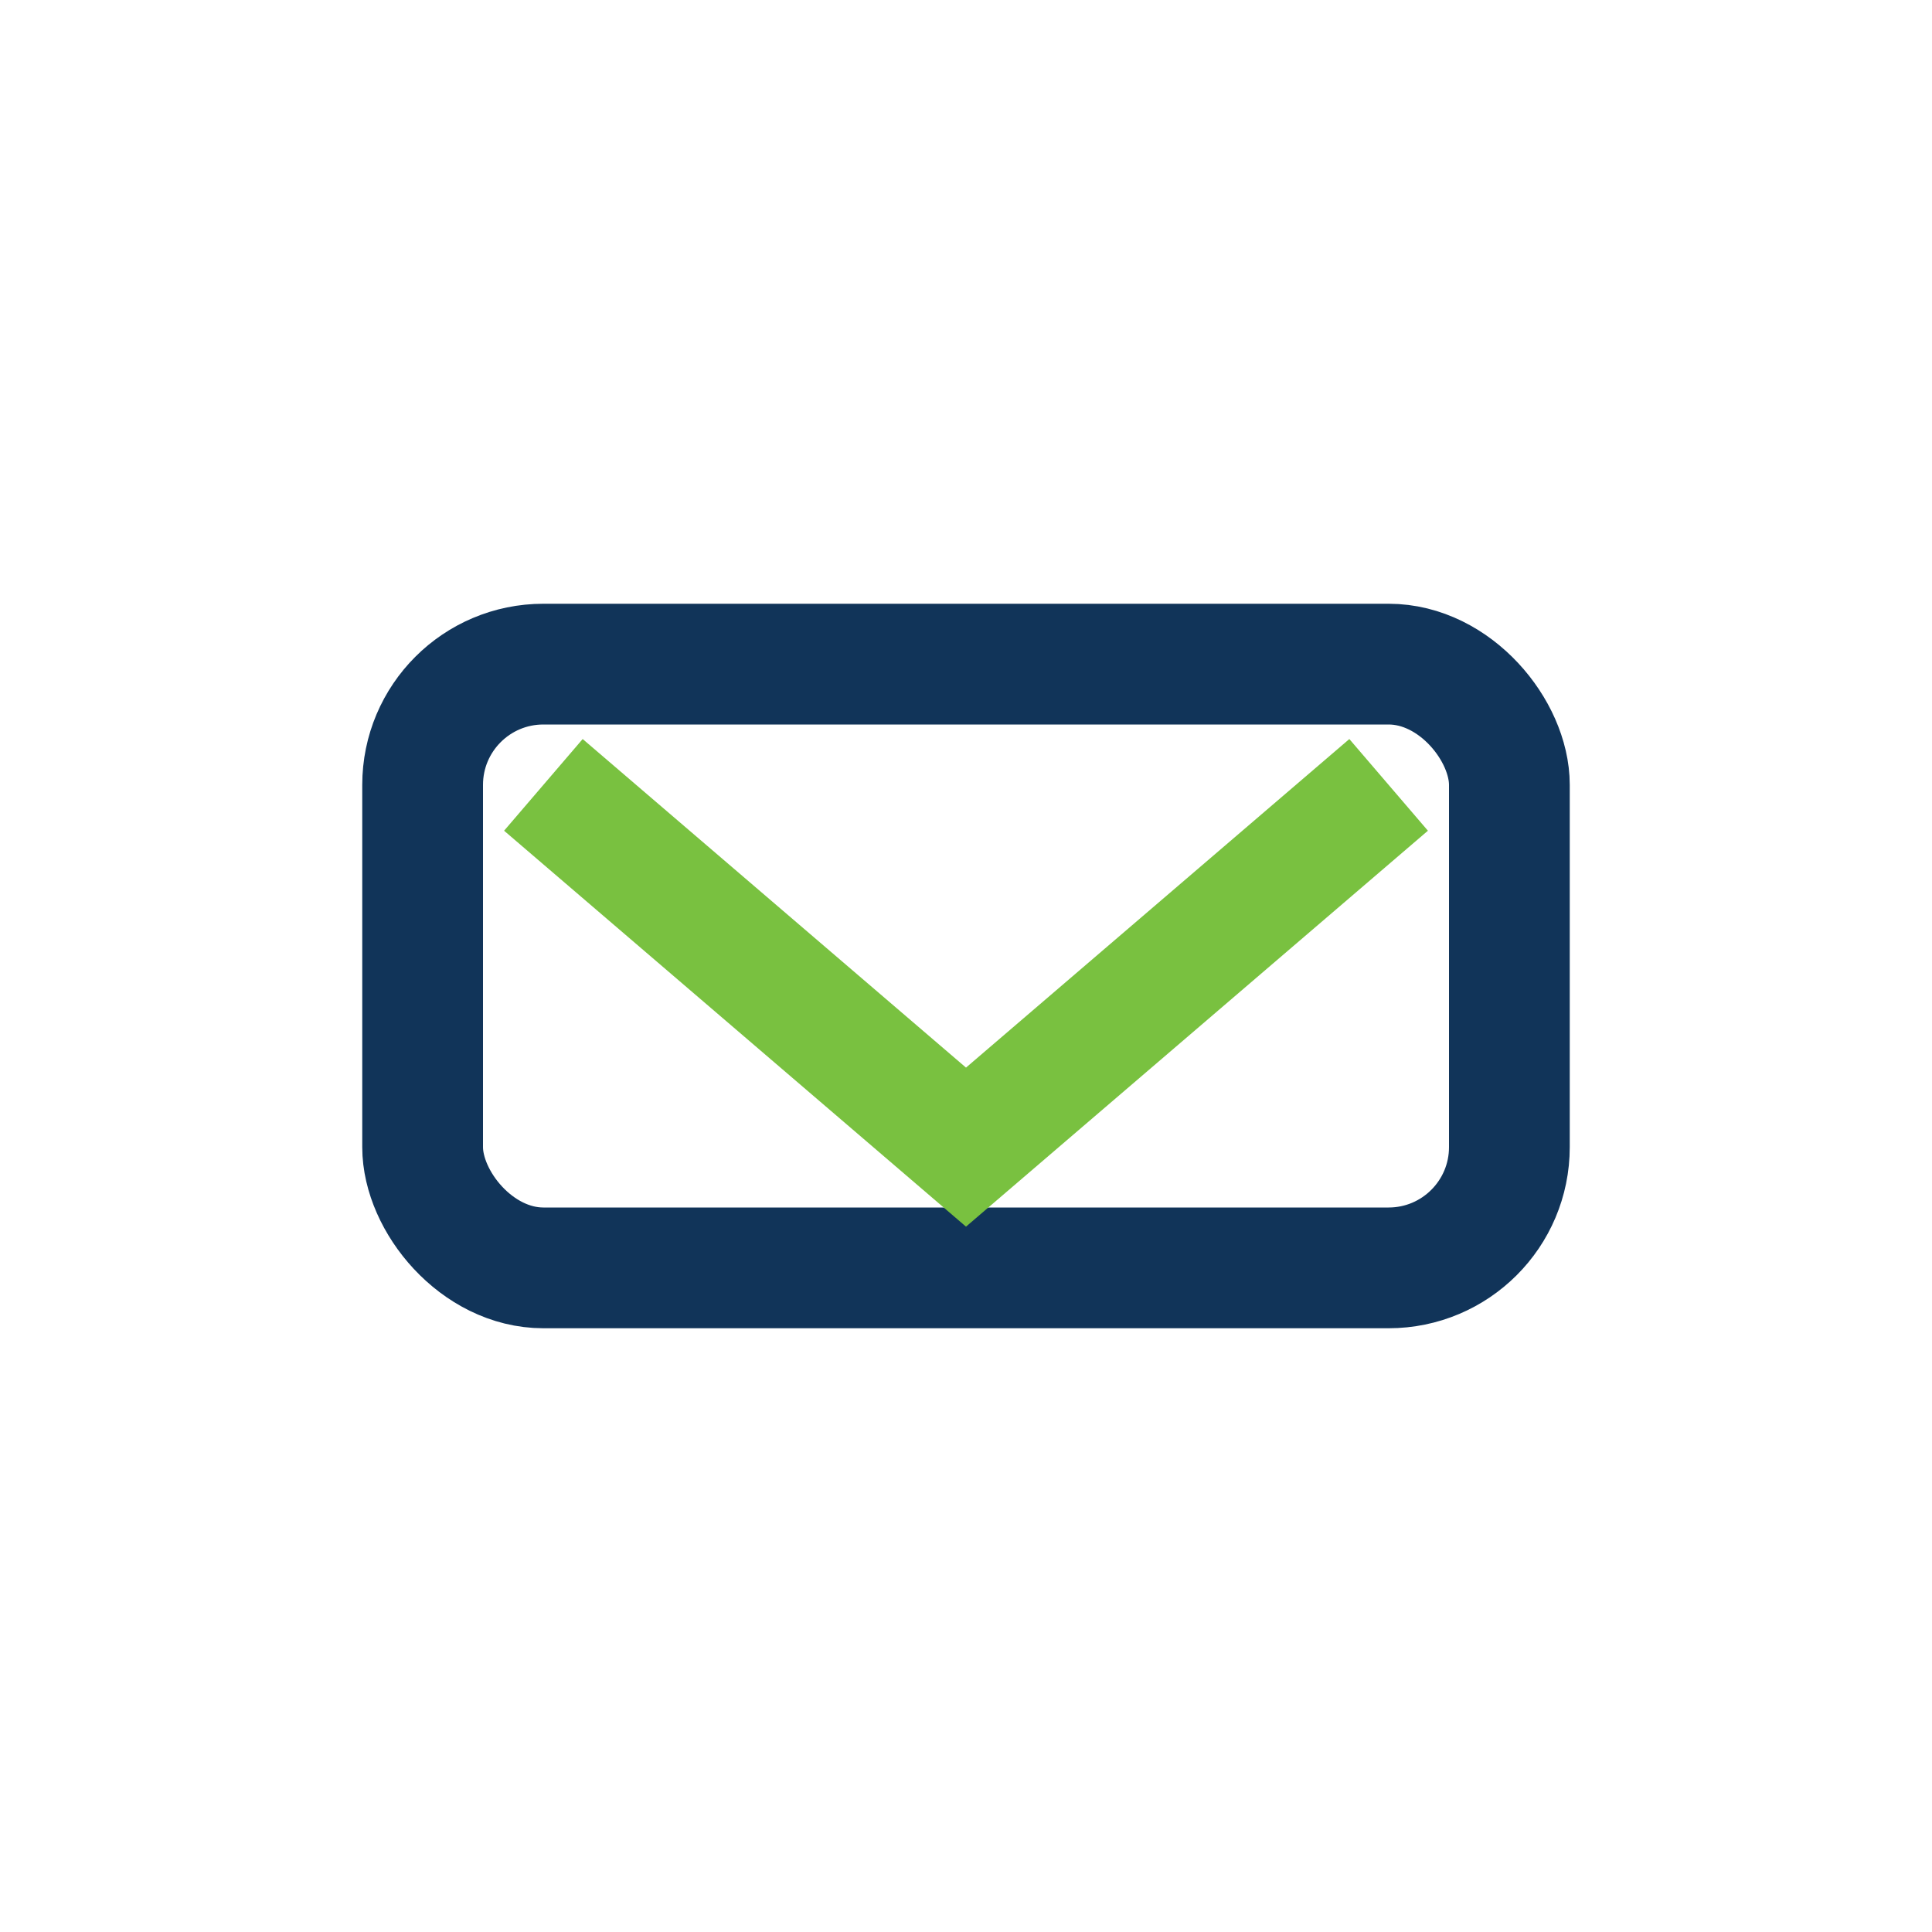
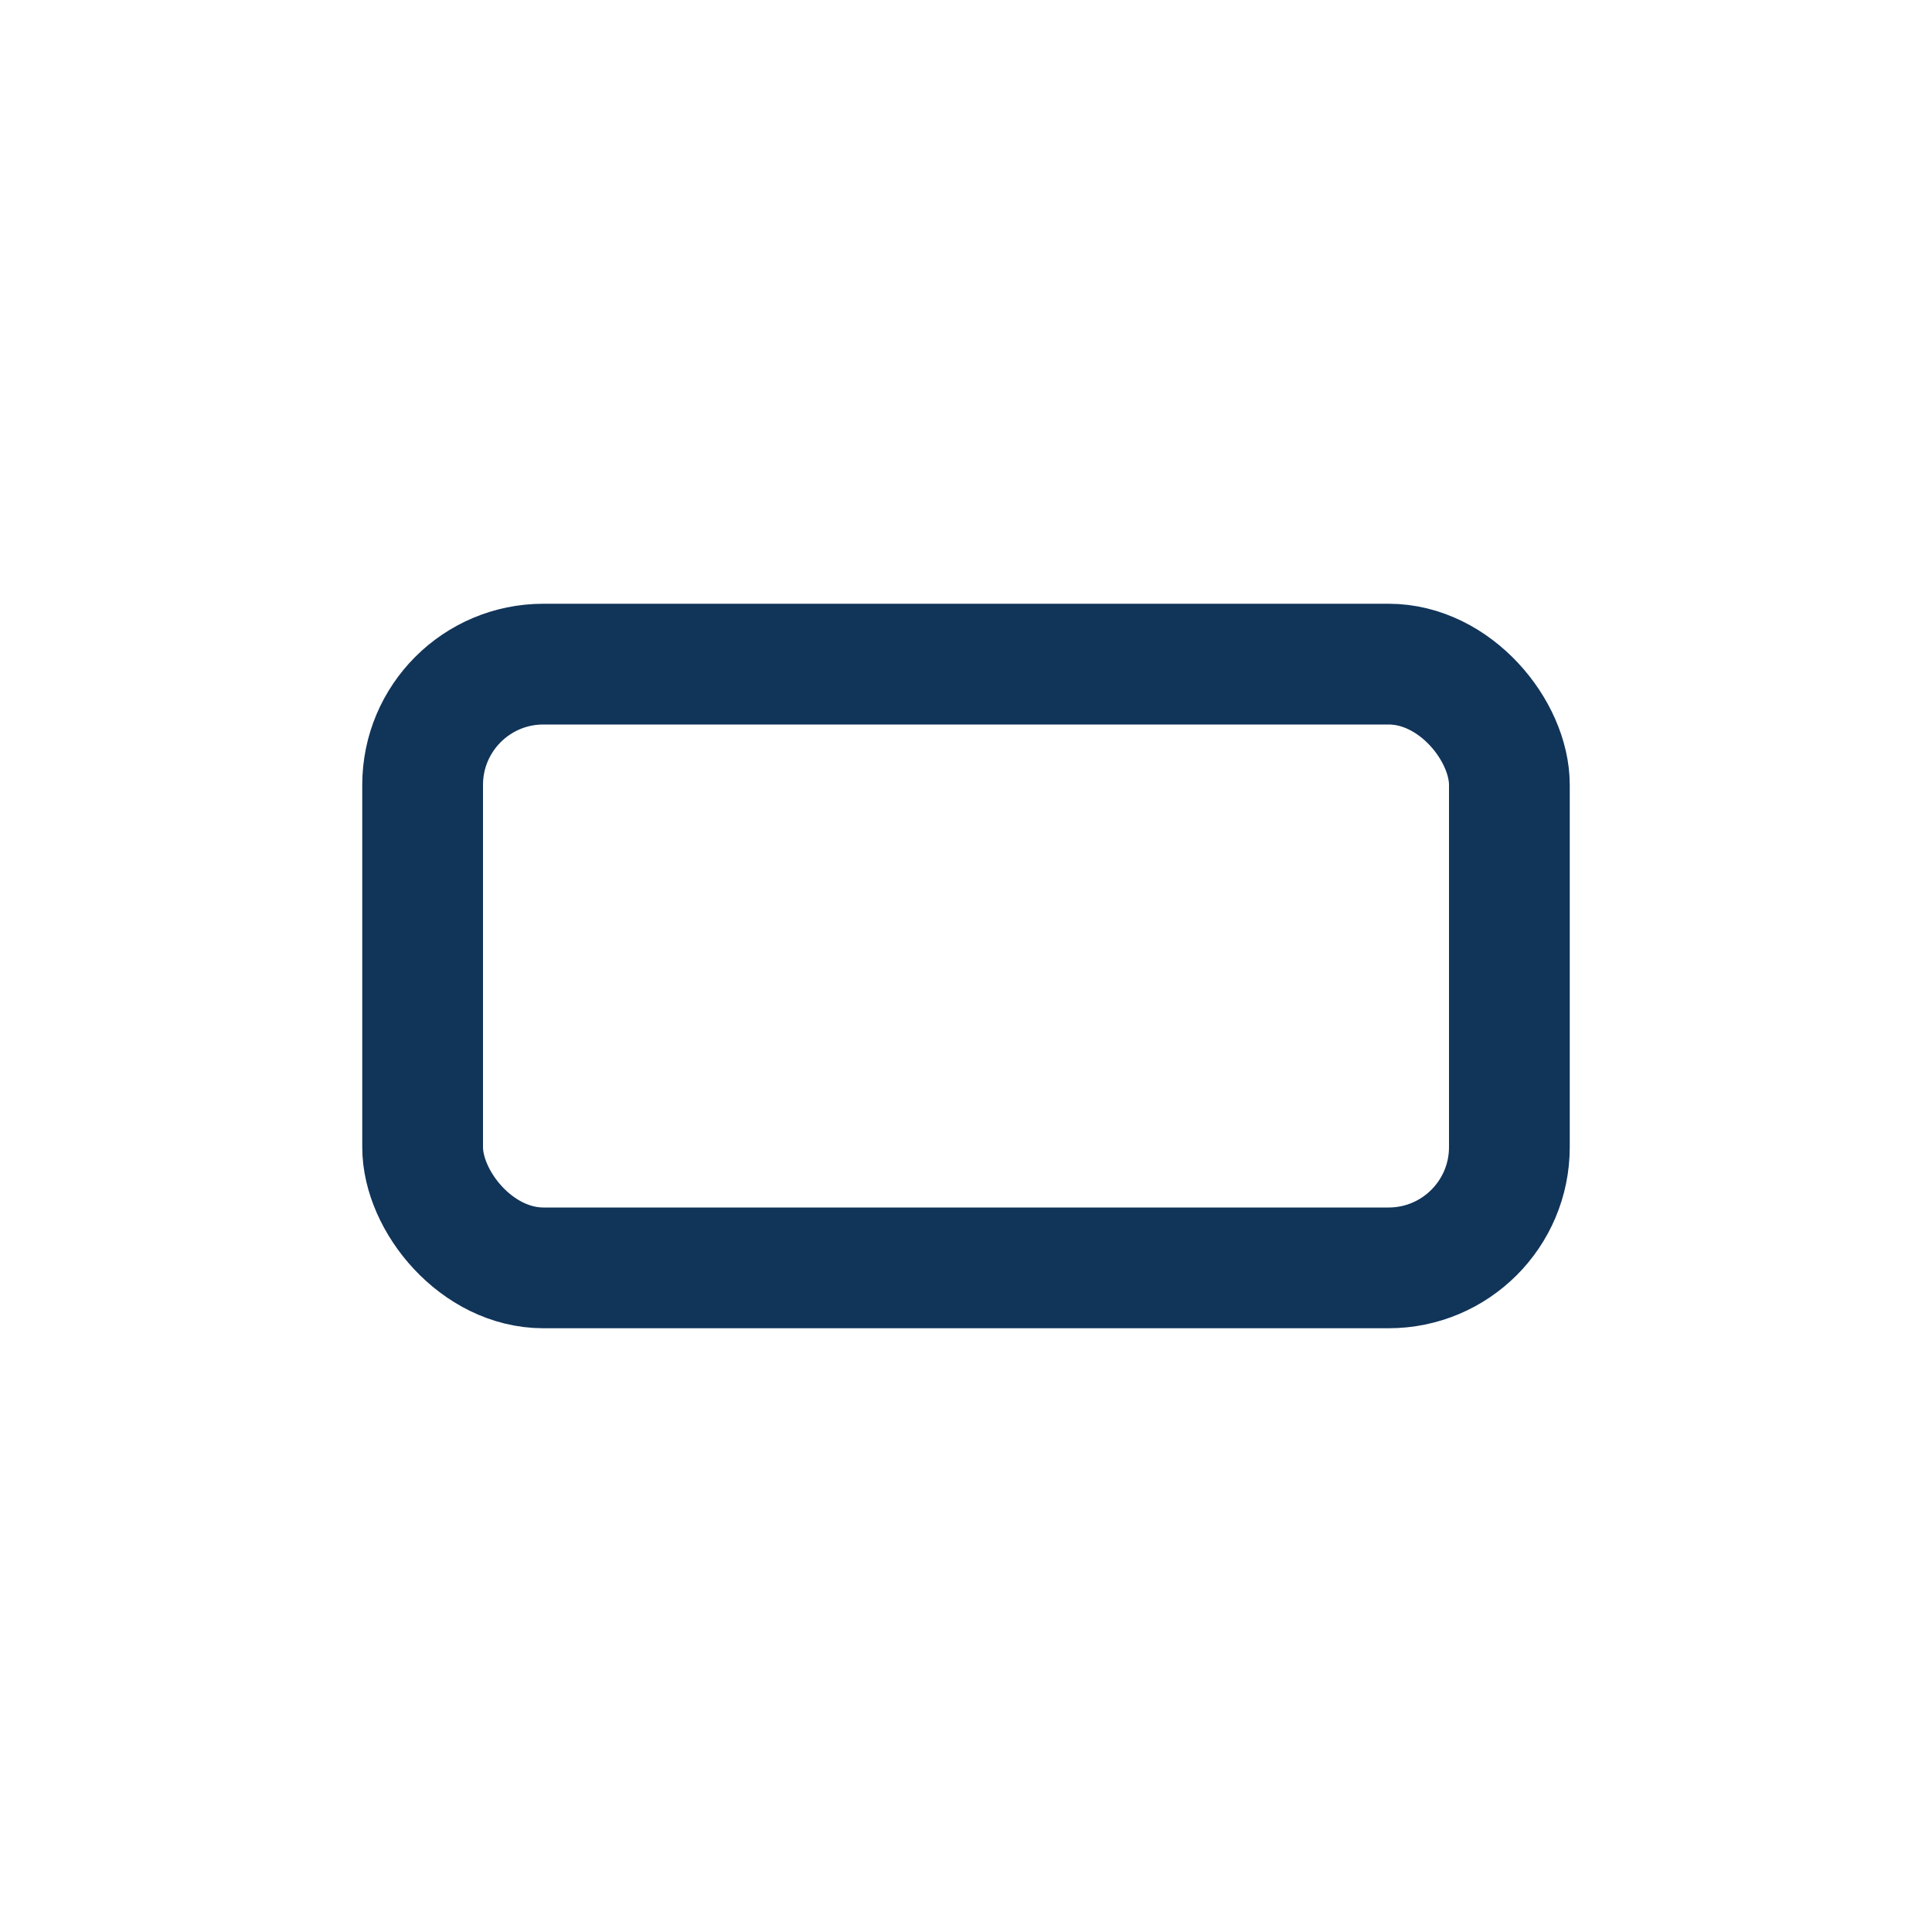
<svg xmlns="http://www.w3.org/2000/svg" width="32" height="32" viewBox="0 0 32 32">
  <rect x="7" y="11" width="18" height="10" rx="2" fill="none" stroke="#113459" stroke-width="2" />
-   <polyline points="9,13 16,19 23,13" fill="none" stroke="#79C140" stroke-width="2" />
</svg>